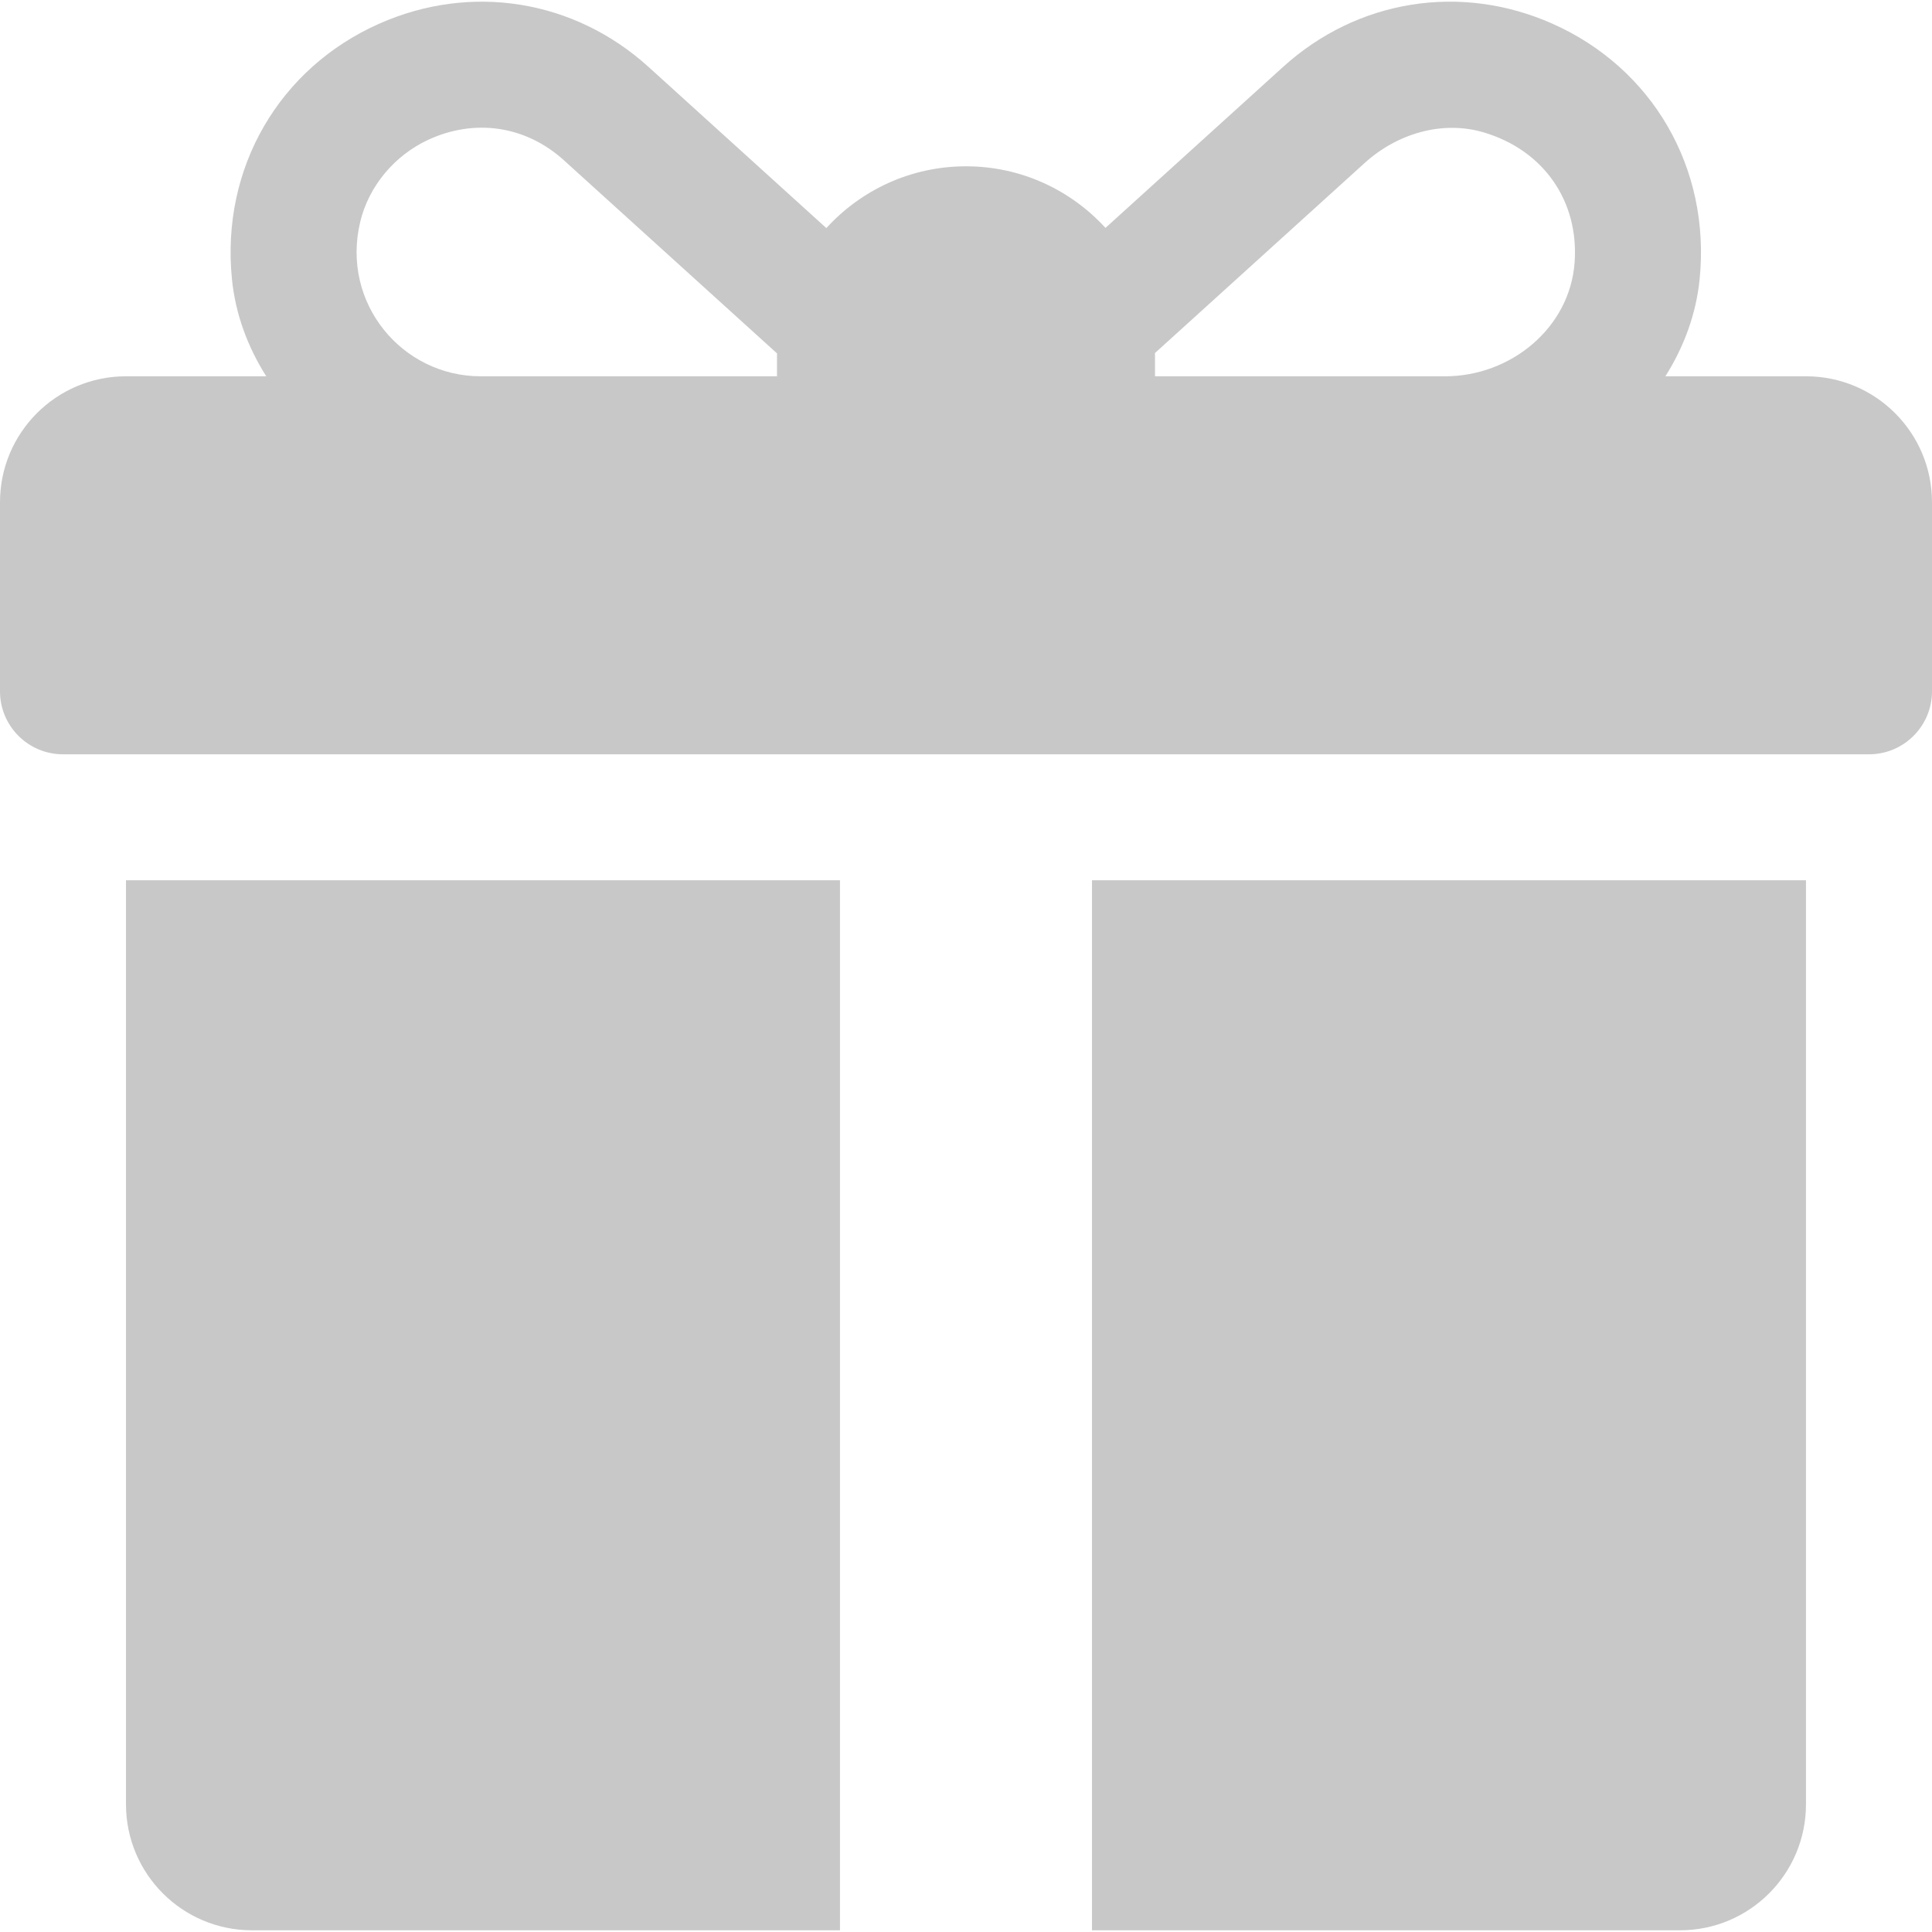
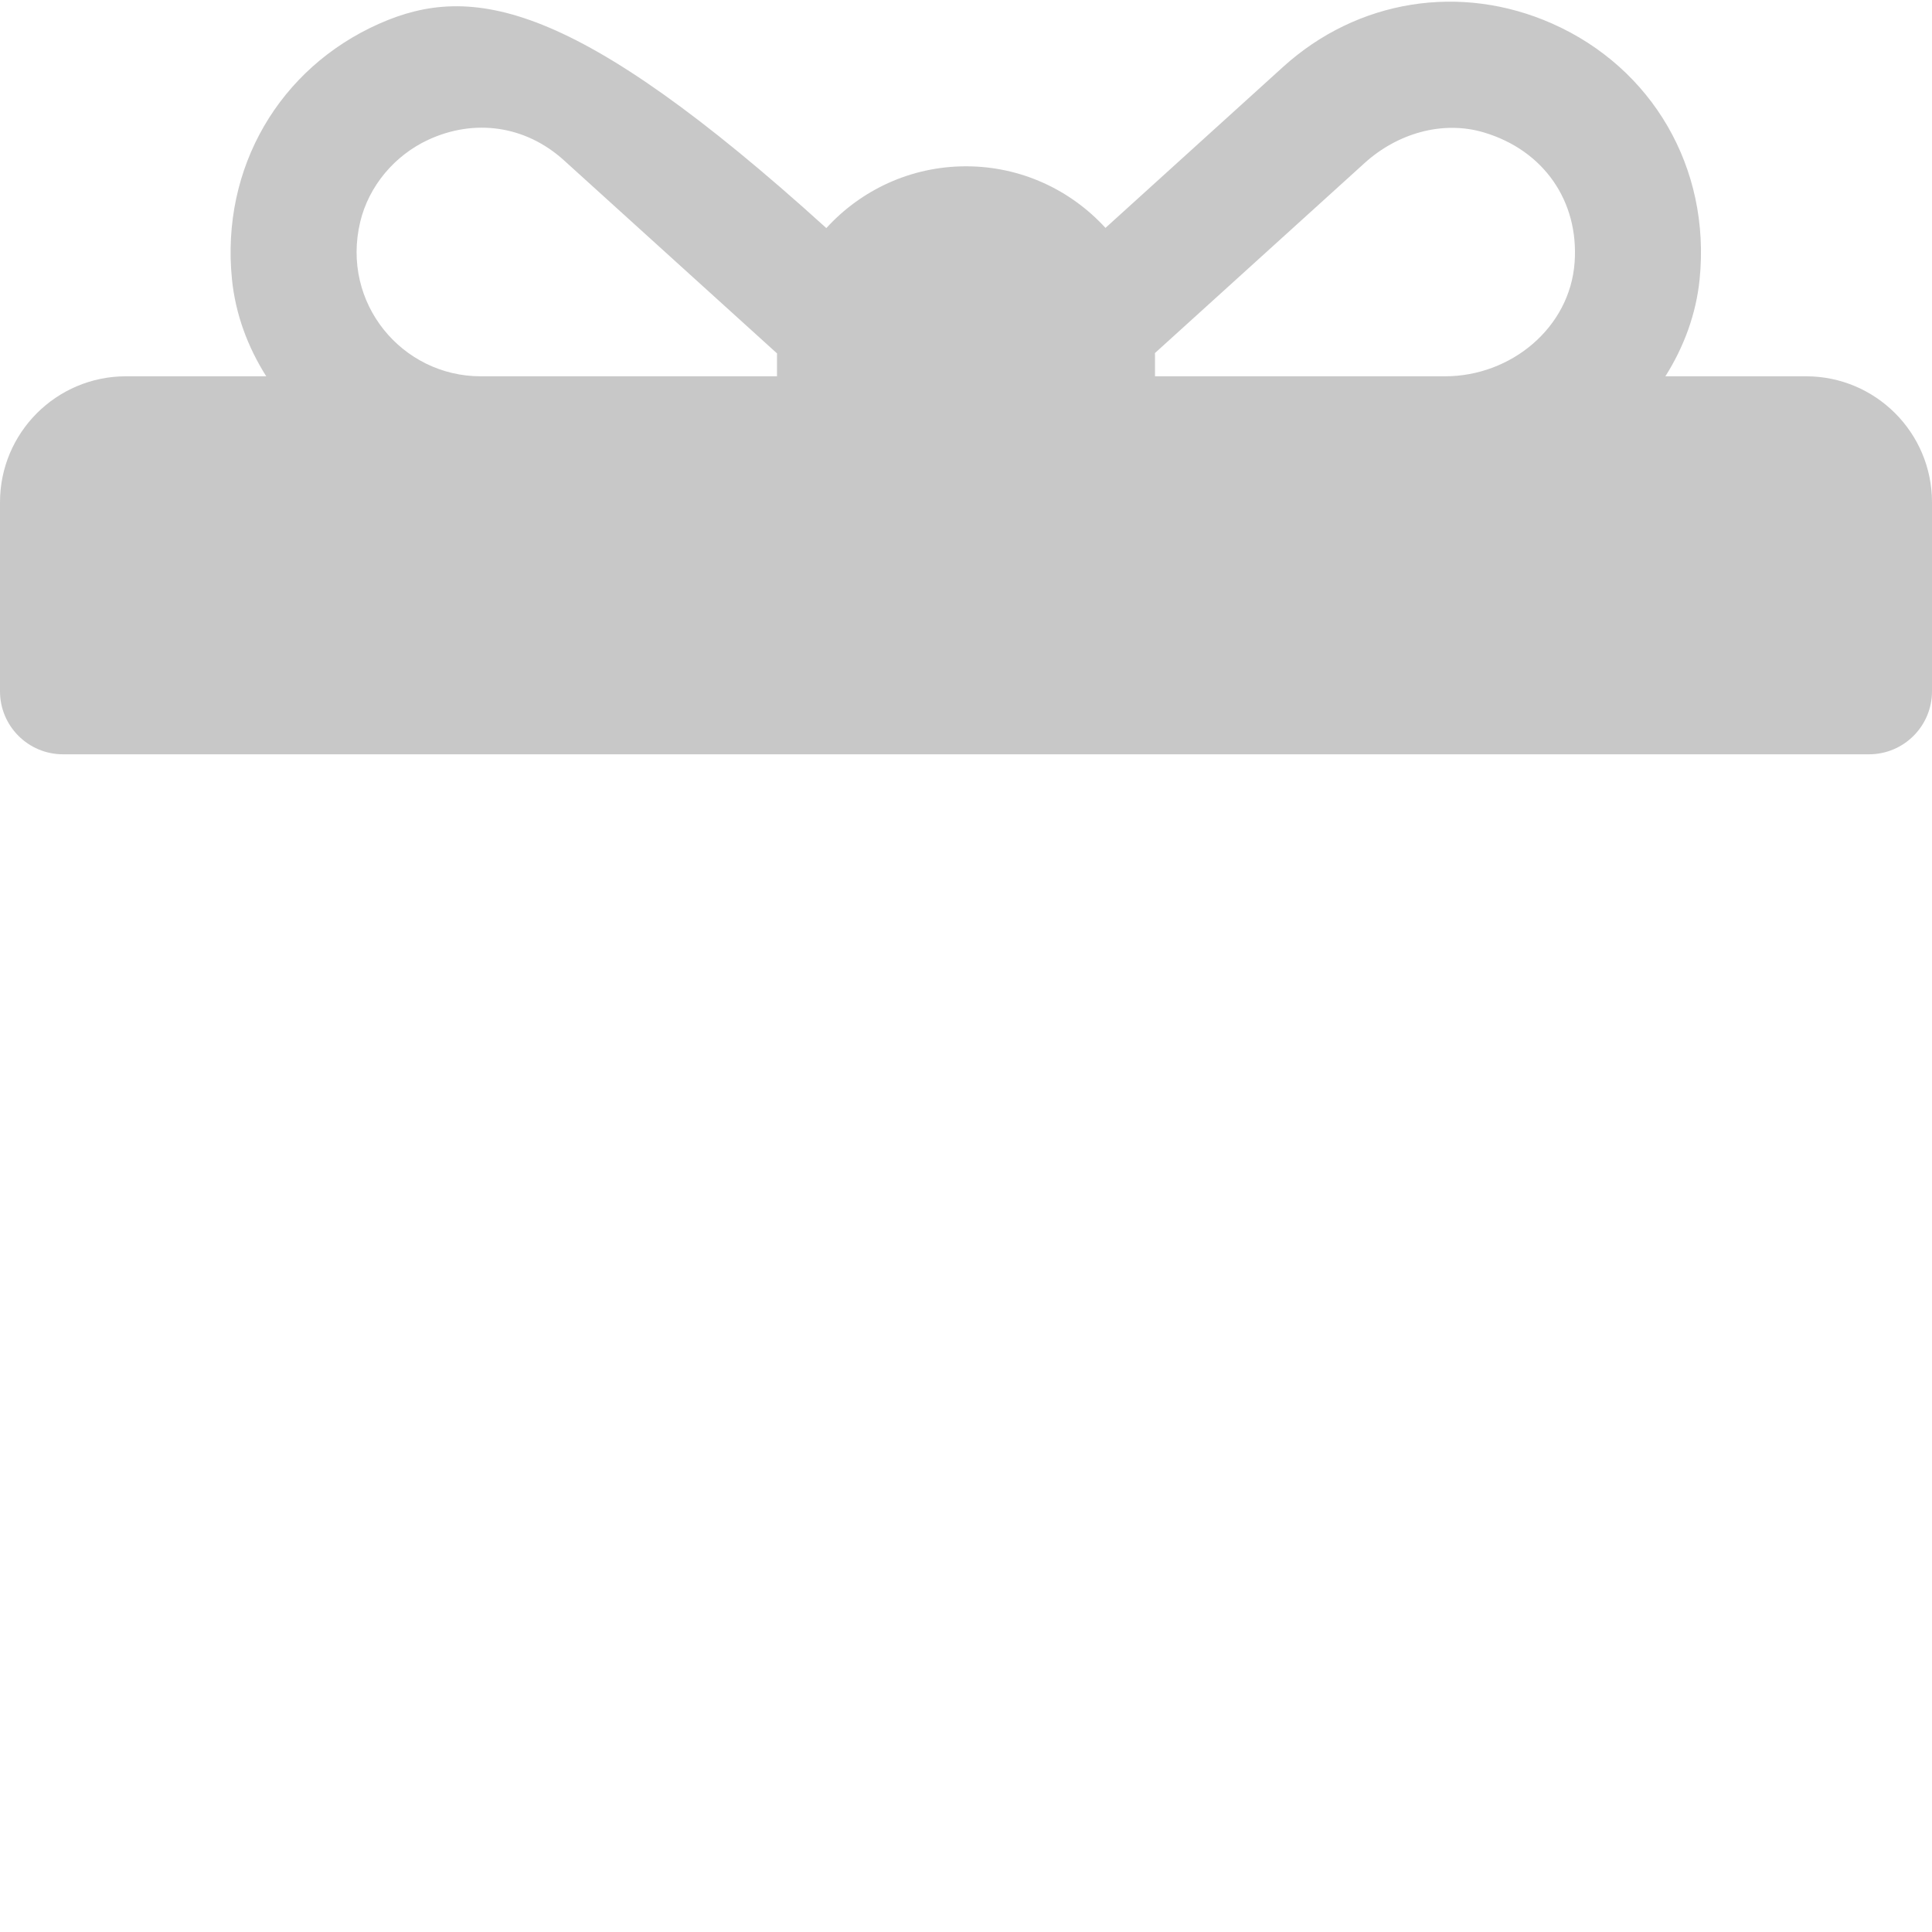
<svg xmlns="http://www.w3.org/2000/svg" width="52" height="52" viewBox="0 0 52 52" fill="none">
  <g clip-path="url(#clip0_47_220)">
-     <path d="M48.609 10.128H44.824C45.323 9.338 45.652 8.451 45.746 7.513C46.046 4.515 44.468 1.828 41.78 0.636C39.309 -0.459 36.533 -0.011 34.533 1.802L29.754 6.134C28.823 5.116 27.485 4.476 26 4.476C24.512 4.476 23.172 5.118 22.241 6.139L17.455 1.801C15.453 -0.012 12.678 -0.458 10.208 0.637C7.521 1.828 5.942 4.517 6.243 7.514C6.337 8.452 6.666 9.338 7.166 10.128H3.391C1.518 10.128 0 11.646 0 13.519V18.606C0 19.543 0.759 20.302 1.696 20.302H50.304C51.241 20.302 52 19.543 52 18.606V13.519C52 11.646 50.482 10.128 48.609 10.128ZM20.913 9.563V10.128H12.936C10.828 10.128 9.17 8.163 9.696 5.969C9.928 5.002 10.626 4.179 11.528 3.762C12.767 3.189 14.139 3.373 15.179 4.315L20.915 9.513C20.914 9.529 20.913 9.546 20.913 9.563ZM42.381 7.062C42.255 8.825 40.663 10.128 38.896 10.128H31.087V9.563C31.087 9.543 31.086 9.523 31.085 9.503C32.385 8.325 35.203 5.771 36.732 4.385C37.601 3.598 38.816 3.23 39.94 3.565C41.552 4.046 42.499 5.418 42.381 7.062Z" fill="#C8C8C8" />
-     <path d="M3.391 23.693V48.563C3.391 50.436 4.909 51.954 6.782 51.954H22.608V23.693H3.391Z" fill="#C8C8C8" />
-     <path d="M29.391 23.693V51.954H45.217C47.09 51.954 48.608 50.436 48.608 48.563V23.693H29.391Z" fill="#C8C8C8" />
+     <path d="M48.609 10.128H44.824C45.323 9.338 45.652 8.451 45.746 7.513C46.046 4.515 44.468 1.828 41.78 0.636C39.309 -0.459 36.533 -0.011 34.533 1.802L29.754 6.134C28.823 5.116 27.485 4.476 26 4.476C24.512 4.476 23.172 5.118 22.241 6.139C15.453 -0.012 12.678 -0.458 10.208 0.637C7.521 1.828 5.942 4.517 6.243 7.514C6.337 8.452 6.666 9.338 7.166 10.128H3.391C1.518 10.128 0 11.646 0 13.519V18.606C0 19.543 0.759 20.302 1.696 20.302H50.304C51.241 20.302 52 19.543 52 18.606V13.519C52 11.646 50.482 10.128 48.609 10.128ZM20.913 9.563V10.128H12.936C10.828 10.128 9.17 8.163 9.696 5.969C9.928 5.002 10.626 4.179 11.528 3.762C12.767 3.189 14.139 3.373 15.179 4.315L20.915 9.513C20.914 9.529 20.913 9.546 20.913 9.563ZM42.381 7.062C42.255 8.825 40.663 10.128 38.896 10.128H31.087V9.563C31.087 9.543 31.086 9.523 31.085 9.503C32.385 8.325 35.203 5.771 36.732 4.385C37.601 3.598 38.816 3.23 39.94 3.565C41.552 4.046 42.499 5.418 42.381 7.062Z" fill="#C8C8C8" />
  </g>
  <defs>
    <clipPath id="clip0_47_220">
      <rect width="13" height="13" fill="white" transform="scale(4)" />
    </clipPath>
  </defs>
</svg>